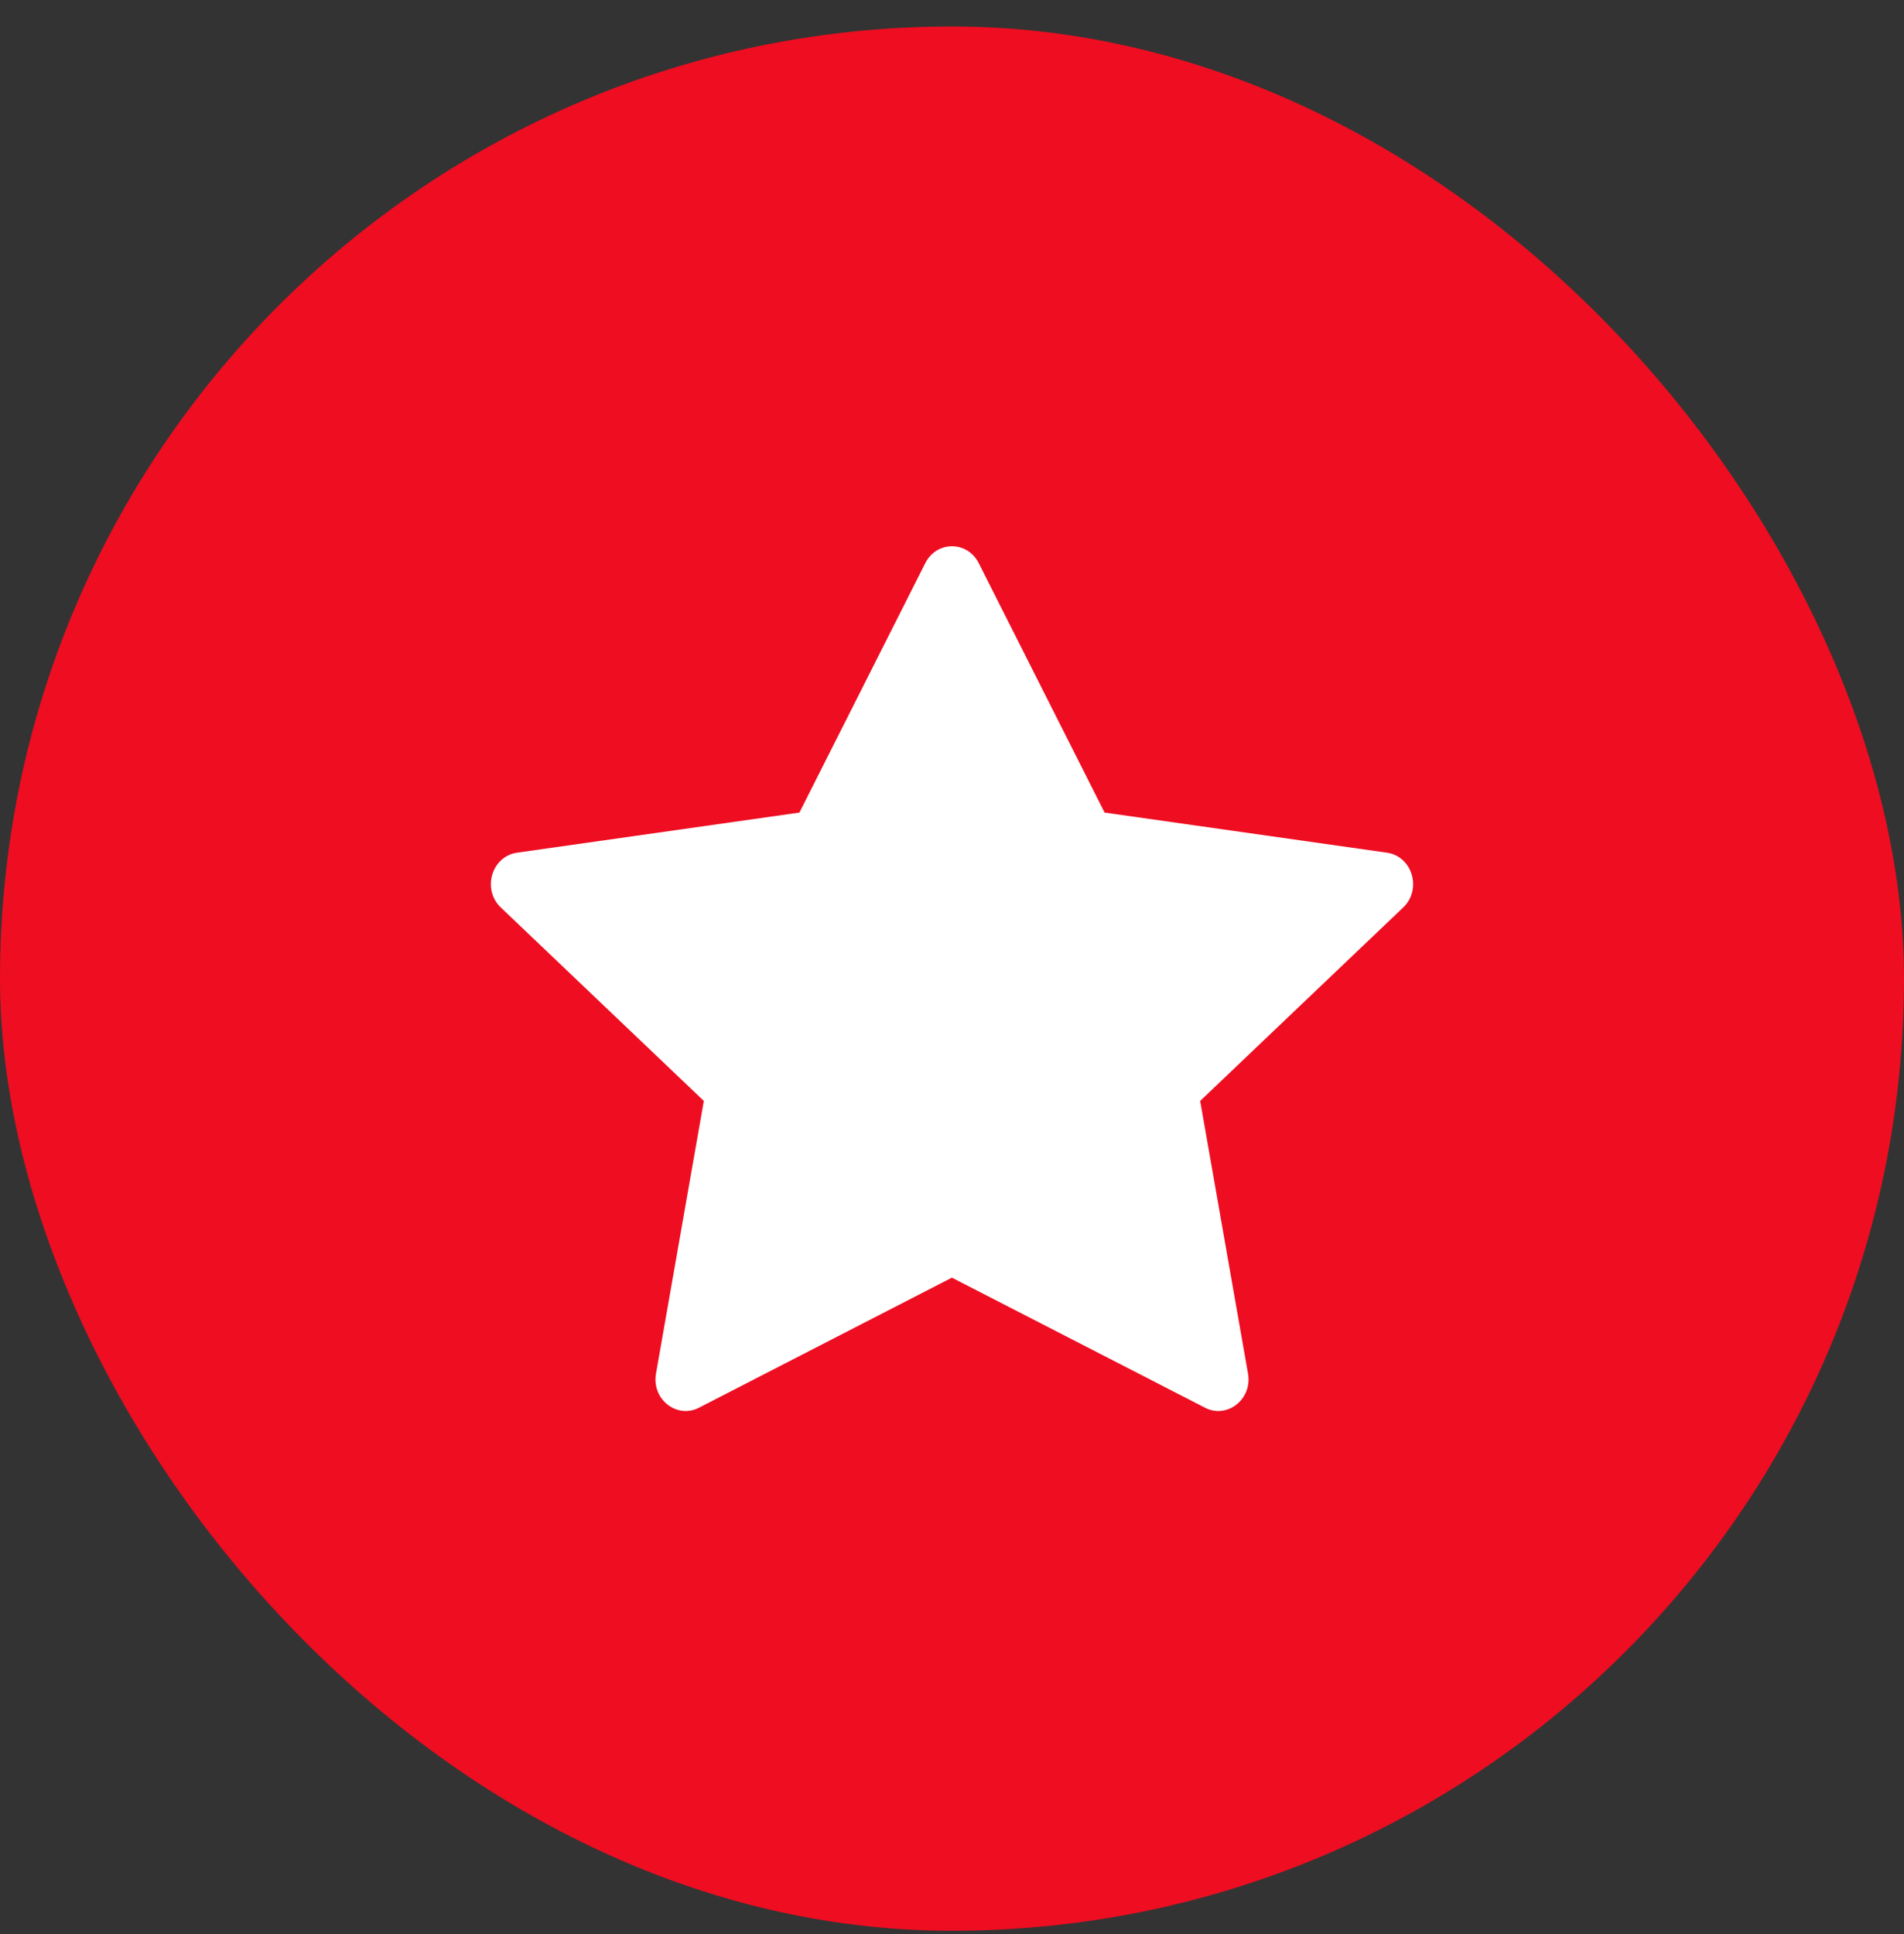
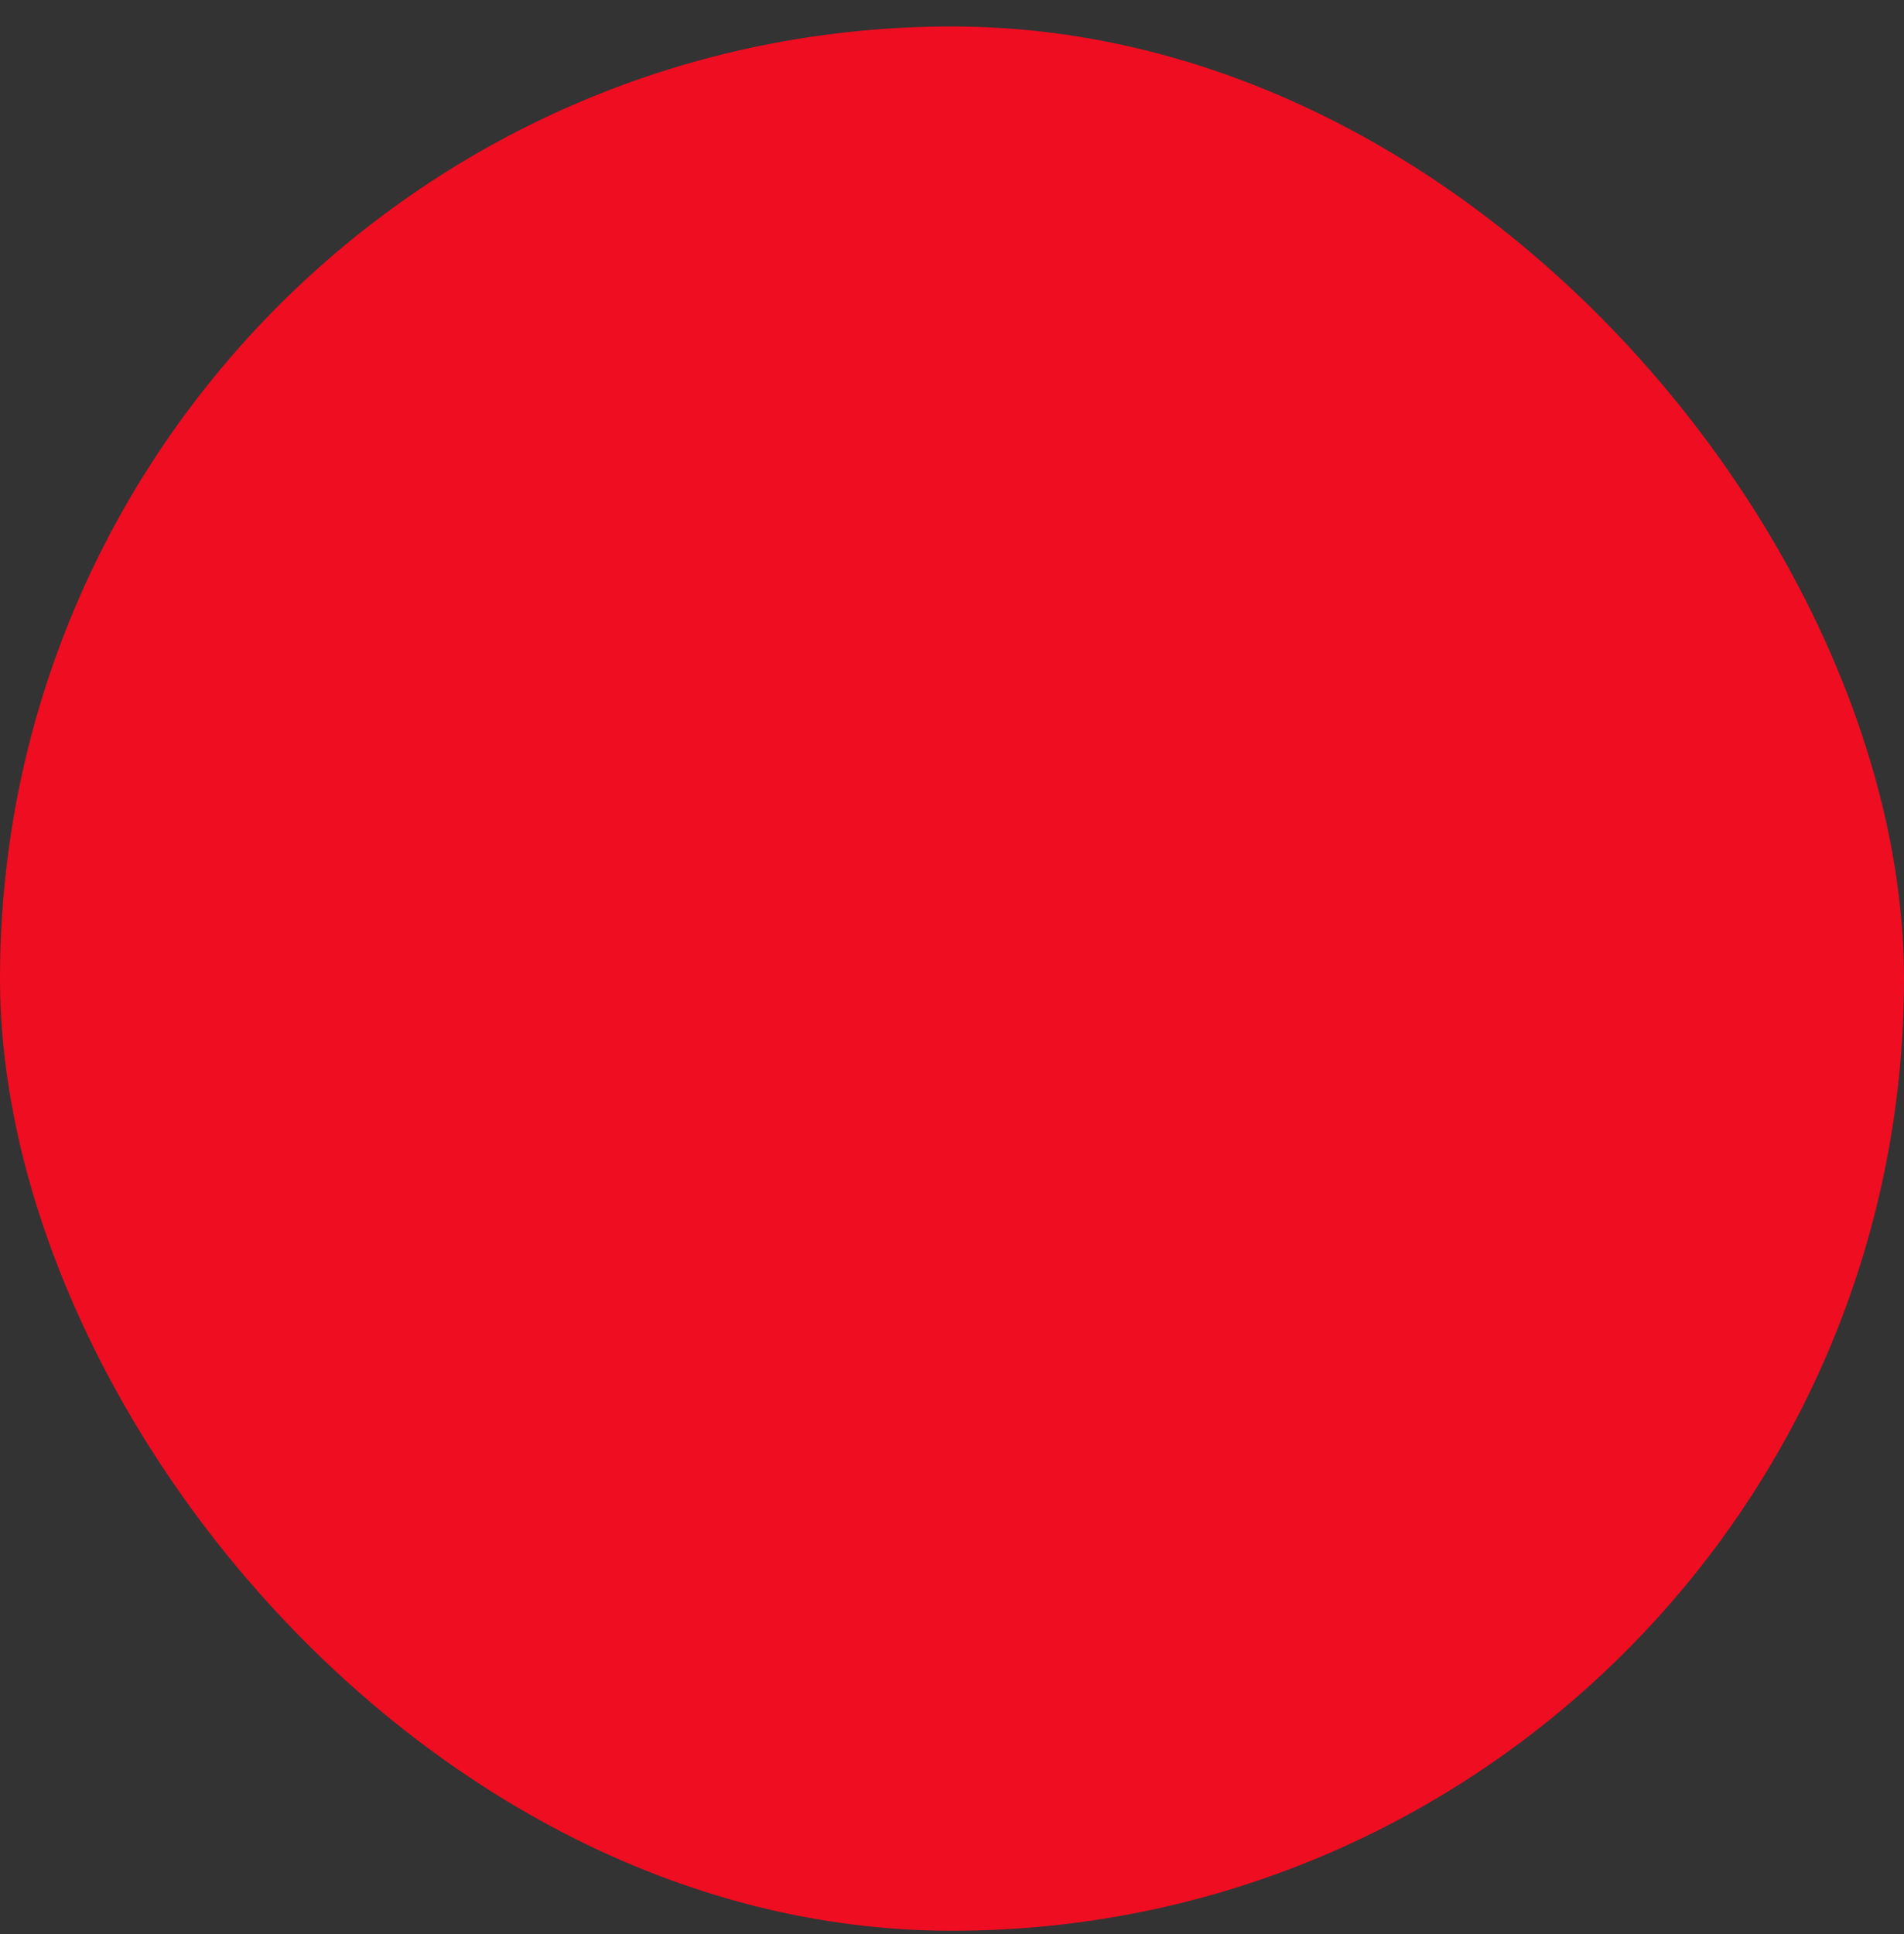
<svg xmlns="http://www.w3.org/2000/svg" width="64" height="65" viewBox="0 0 64 65" fill="none">
  <rect x="0" y="0" width="64" height="65" fill="#333333" stroke="none" />
  <rect y="0.89" width="64" height="64" rx="32" fill="#EE0D21" />
  <g clip-path="url(#clip0_23_353)">
-     <path d="M23.495 47.311C22.748 47.695 21.899 47.023 22.05 46.164L23.658 37L16.833 30.498C16.195 29.89 16.526 28.777 17.381 28.657L26.871 27.309L31.102 18.925C31.484 18.17 32.516 18.17 32.898 18.925L37.129 27.309L46.619 28.657C47.474 28.777 47.805 29.89 47.167 30.498L40.342 37L41.95 46.164C42.101 47.023 41.252 47.695 40.505 47.311L31.997 42.94L23.494 47.311H23.495Z" fill="white" />
+     <path d="M23.495 47.311C22.748 47.695 21.899 47.023 22.05 46.164L23.658 37L16.833 30.498C16.195 29.89 16.526 28.777 17.381 28.657L26.871 27.309L31.102 18.925C31.484 18.17 32.516 18.17 32.898 18.925L37.129 27.309L46.619 28.657C47.474 28.777 47.805 29.89 47.167 30.498L40.342 37C42.101 47.023 41.252 47.695 40.505 47.311L31.997 42.94L23.494 47.311H23.495Z" fill="white" />
  </g>
  <defs>
    <clipPath id="clip0_23_353">
-       <rect width="31" height="31.063" fill="white" transform="translate(16.5 17.359)" />
-     </clipPath>
+       </clipPath>
  </defs>
</svg>